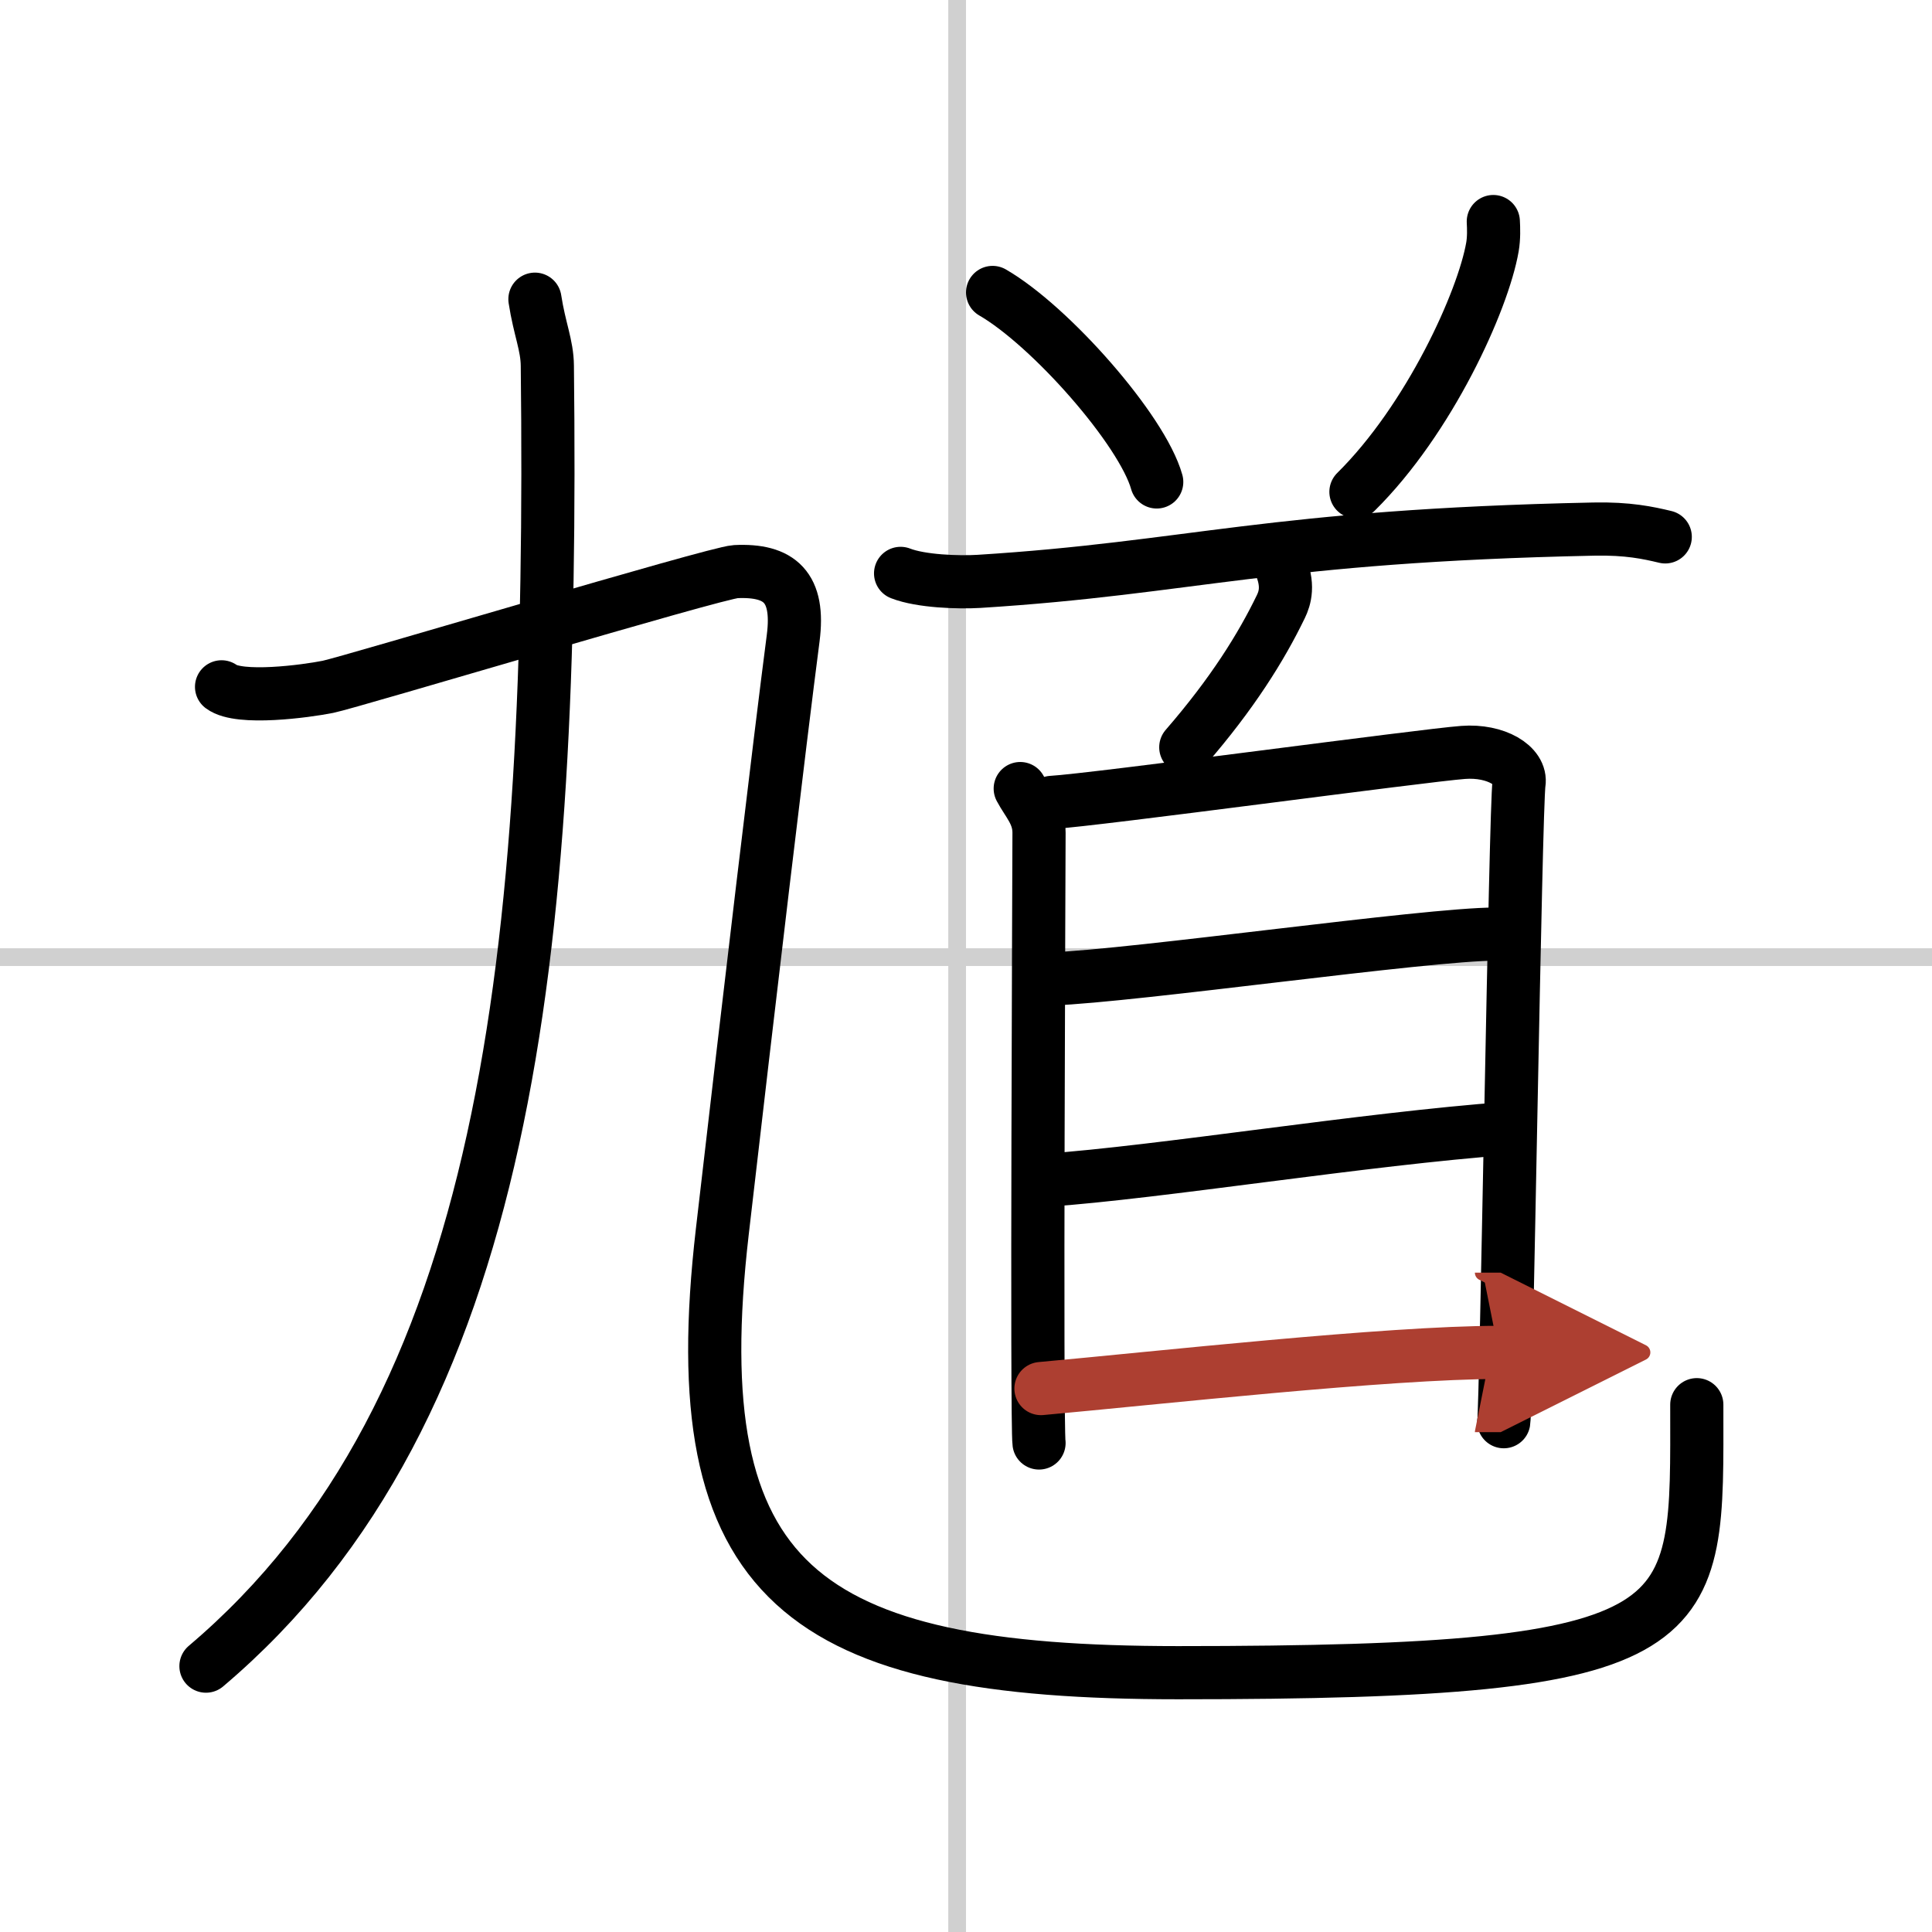
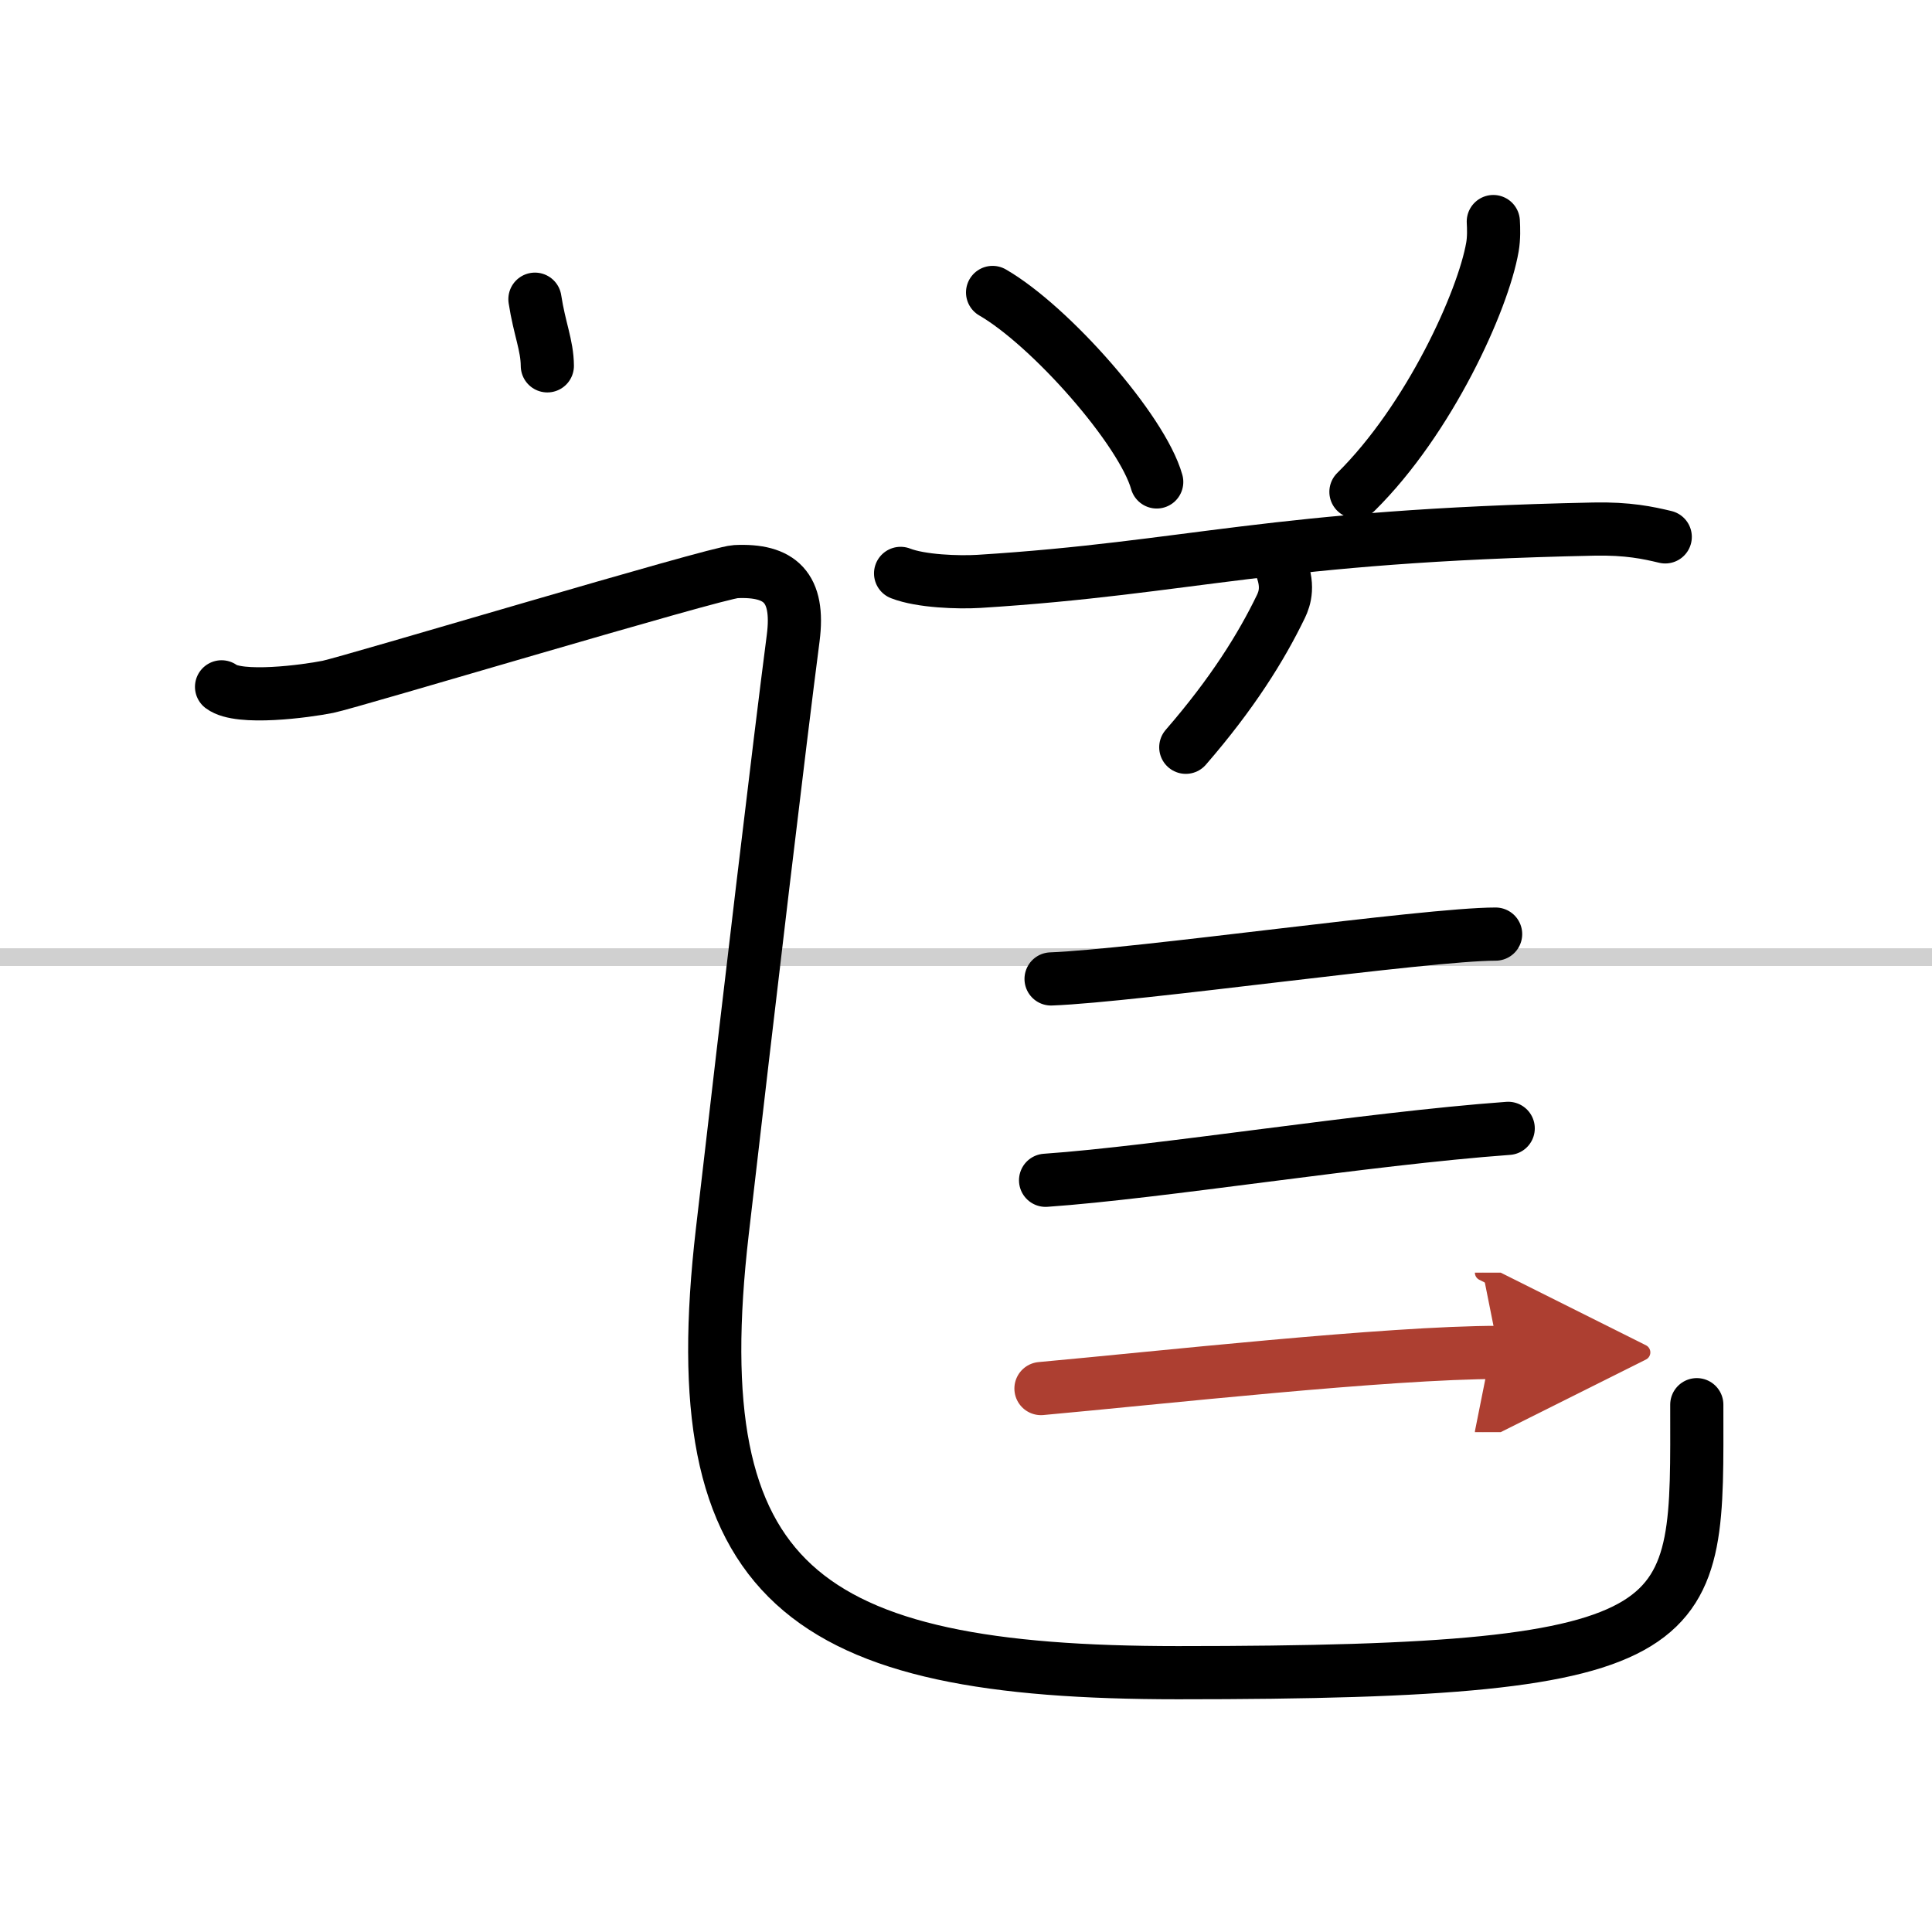
<svg xmlns="http://www.w3.org/2000/svg" width="400" height="400" viewBox="0 0 109 109">
  <defs>
    <marker id="a" markerWidth="4" orient="auto" refX="1" refY="5" viewBox="0 0 10 10">
      <polyline points="0 0 10 5 0 10 1 5" fill="#ad3f31" stroke="#ad3f31" />
    </marker>
  </defs>
  <g fill="none" stroke="#000" stroke-linecap="round" stroke-linejoin="round" stroke-width="3">
    <rect width="100%" height="100%" fill="#fff" stroke="#fff" />
-     <line x1="54" x2="54" y2="109" stroke="#d0d0d0" stroke-width="1" />
    <line x2="109" y1="54" y2="54" stroke="#d0d0d0" stroke-width="1" />
-     <path d="M30.18,16.88c0.26,1.69,0.69,2.59,0.7,3.76C31.25,53.75,28.75,79.5,11.62,94" />
+     <path d="M30.18,16.88c0.26,1.69,0.69,2.59,0.7,3.76" />
    <path d="m12.5 38.75c1 0.75 4.75 0.25 6 0s21.88-6.44 23-6.5c2.5-0.12 3.62 0.88 3.25 3.75-0.75 5.75-2.5 20.5-4 33.5-2.3 19.89 4.5 24.87 25.71 24.87 30.04 0 29.27-2.37 29.27-15.12" />
    <path d="m56 16.5c3.27 1.89 8.44 7.76 9.26 10.69" />
    <path d="m84.25 12.5c0.02 0.36 0.04 0.93-0.05 1.44-0.53 3.04-3.56 9.72-7.7 13.81" />
    <path d="m50.81 32.35c1.15 0.45 3.27 0.52 4.42 0.45 12-0.75 16.42-2.57 34.69-2.95 1.92-0.04 3.07 0.21 4.03 0.44" />
    <path d="m72.19 31.78c0.56 1.22 0.29 1.99 0.08 2.43-1.11 2.3-2.75 4.93-5.37 7.95" />
-     <path d="m57.56 44.49c0.43 0.81 1.06 1.41 1.06 2.49s-0.15 33.35 0 34.43" />
-     <path d="m59.34 45.27c2.44-0.14 21-2.66 23.21-2.82 1.85-0.14 3.31 0.75 3.15 1.75-0.2 1.27-0.72 35.21-0.86 36.01" />
    <path d="m59.3 55.23c4.8-0.18 21.18-2.53 25.08-2.53" />
    <path d="m58.99 66.59c6.46-0.45 18.01-2.34 26.1-2.93" />
    <path d="m58.73 78.34c6.52-0.59 19.57-2.04 25.83-2.04" marker-end="url(#a)" stroke="#ad3f31" />
  </g>
</svg>